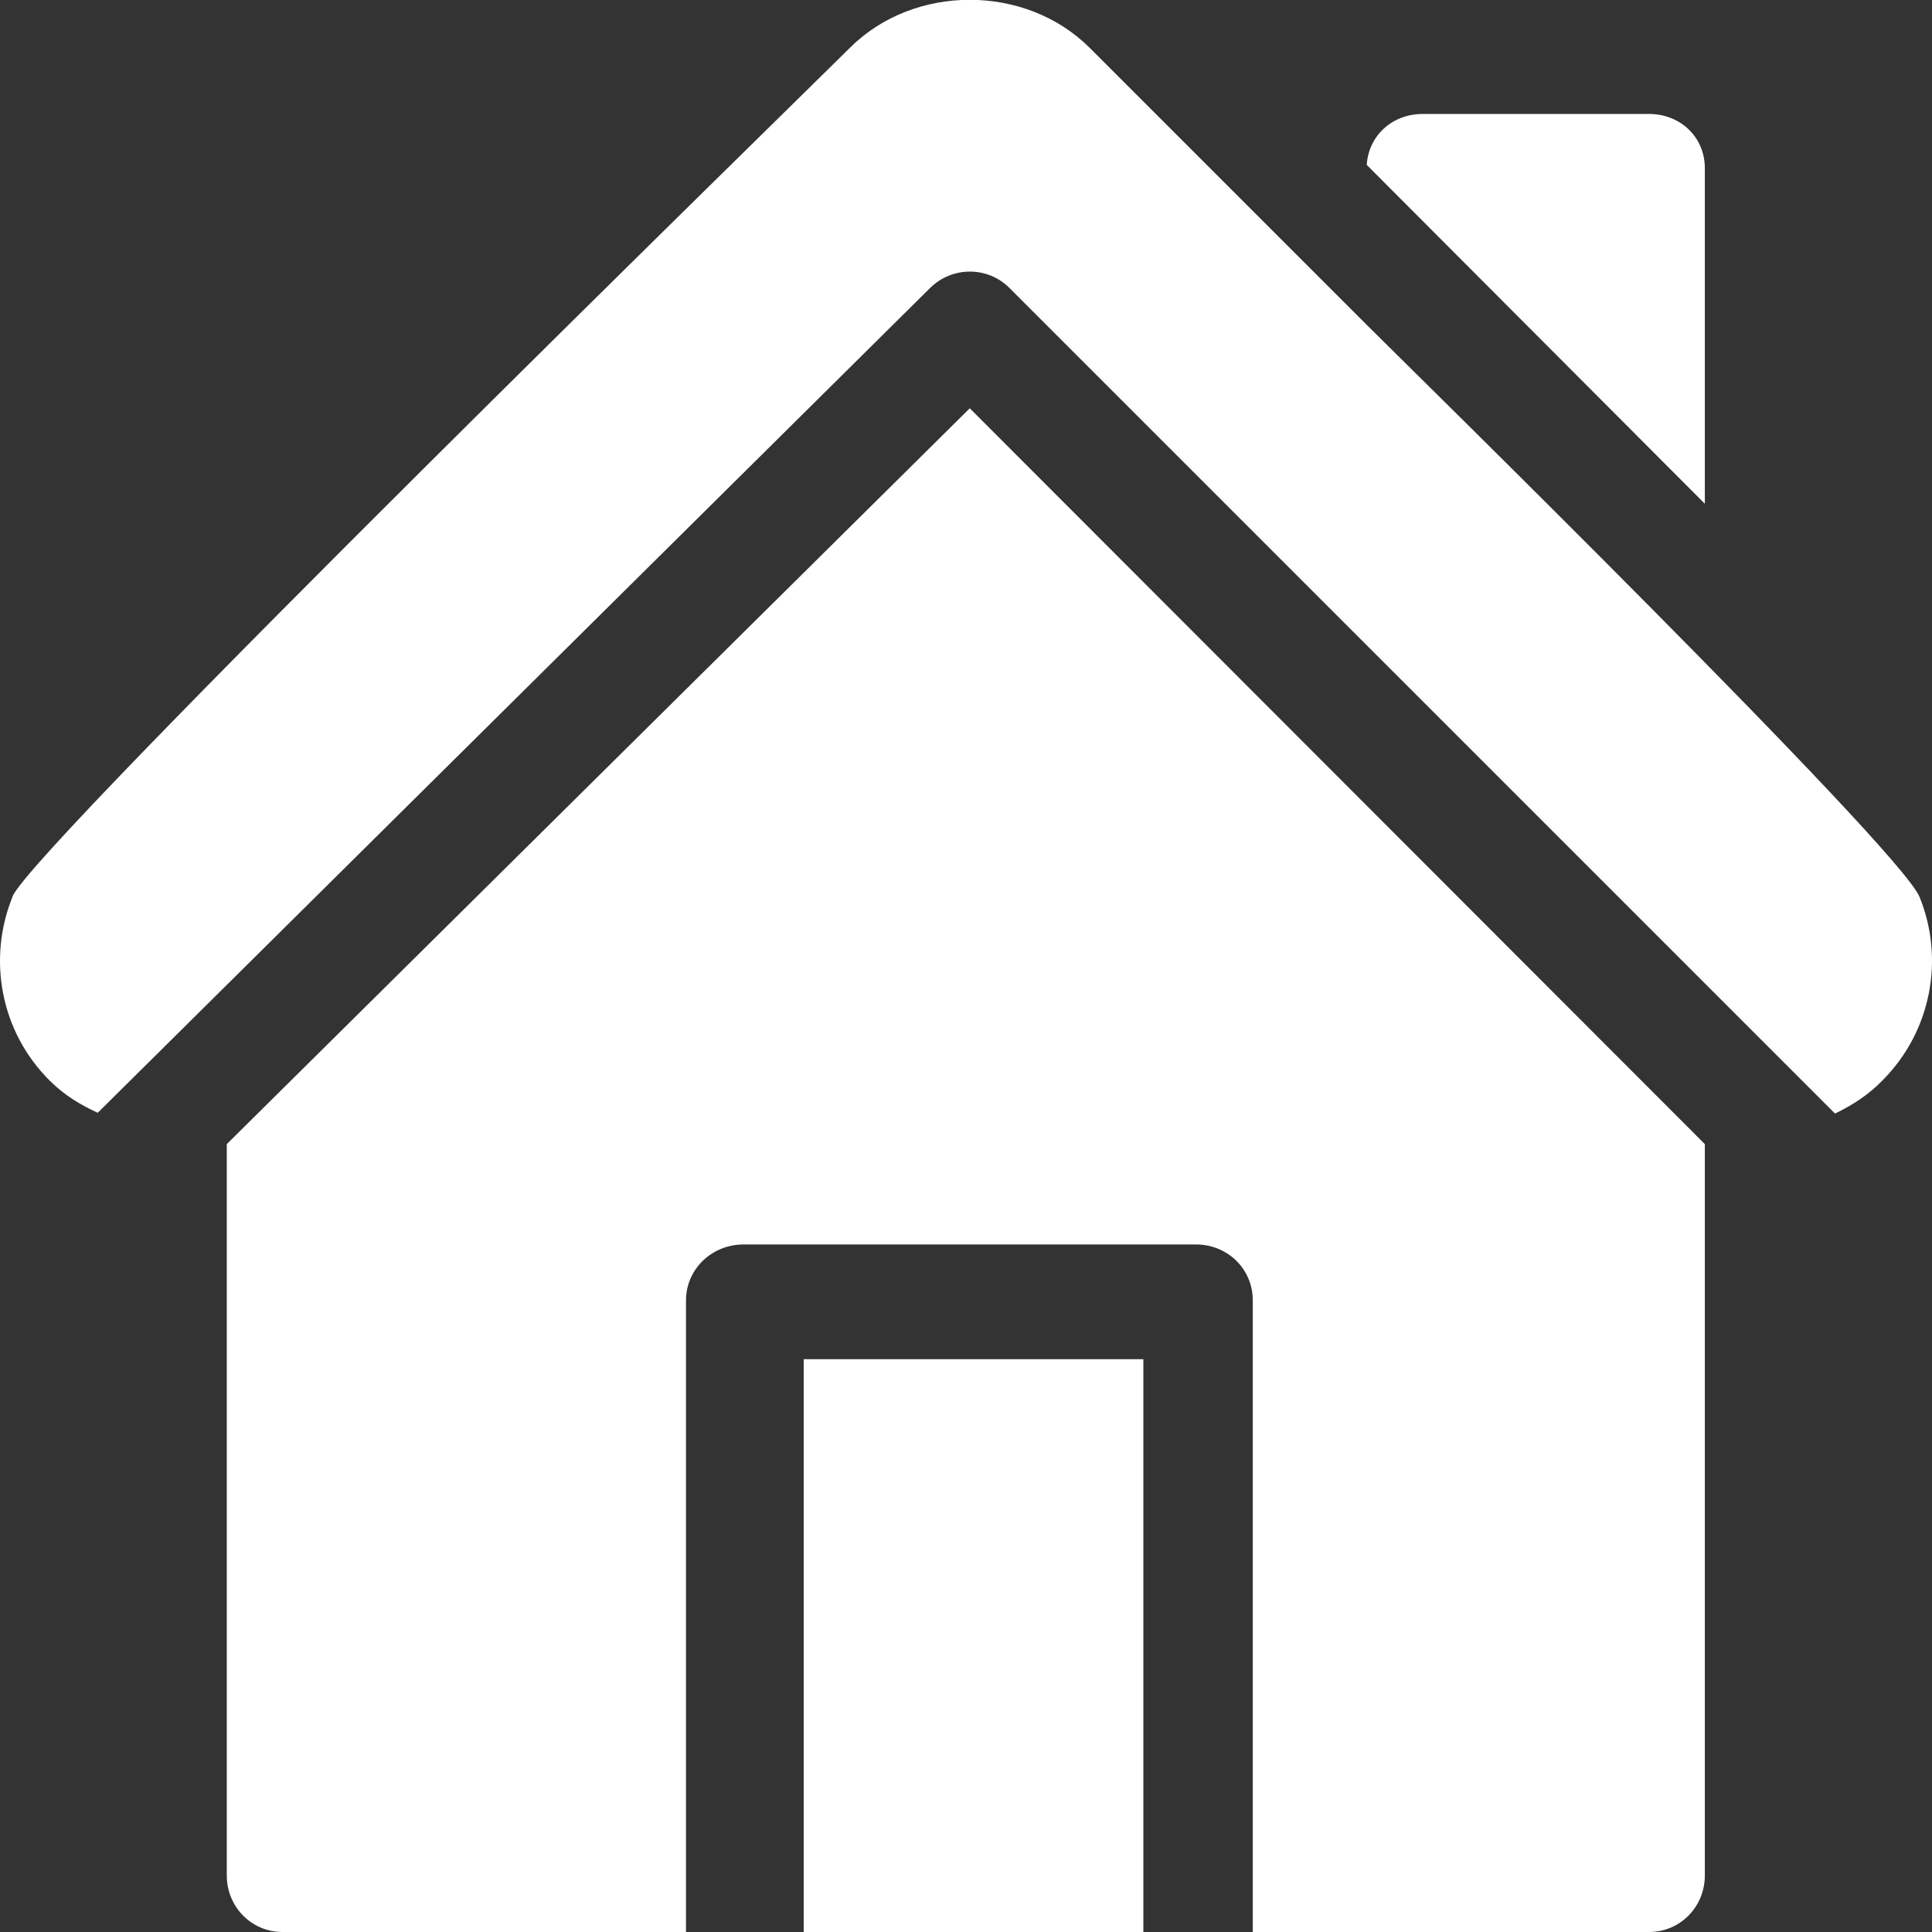
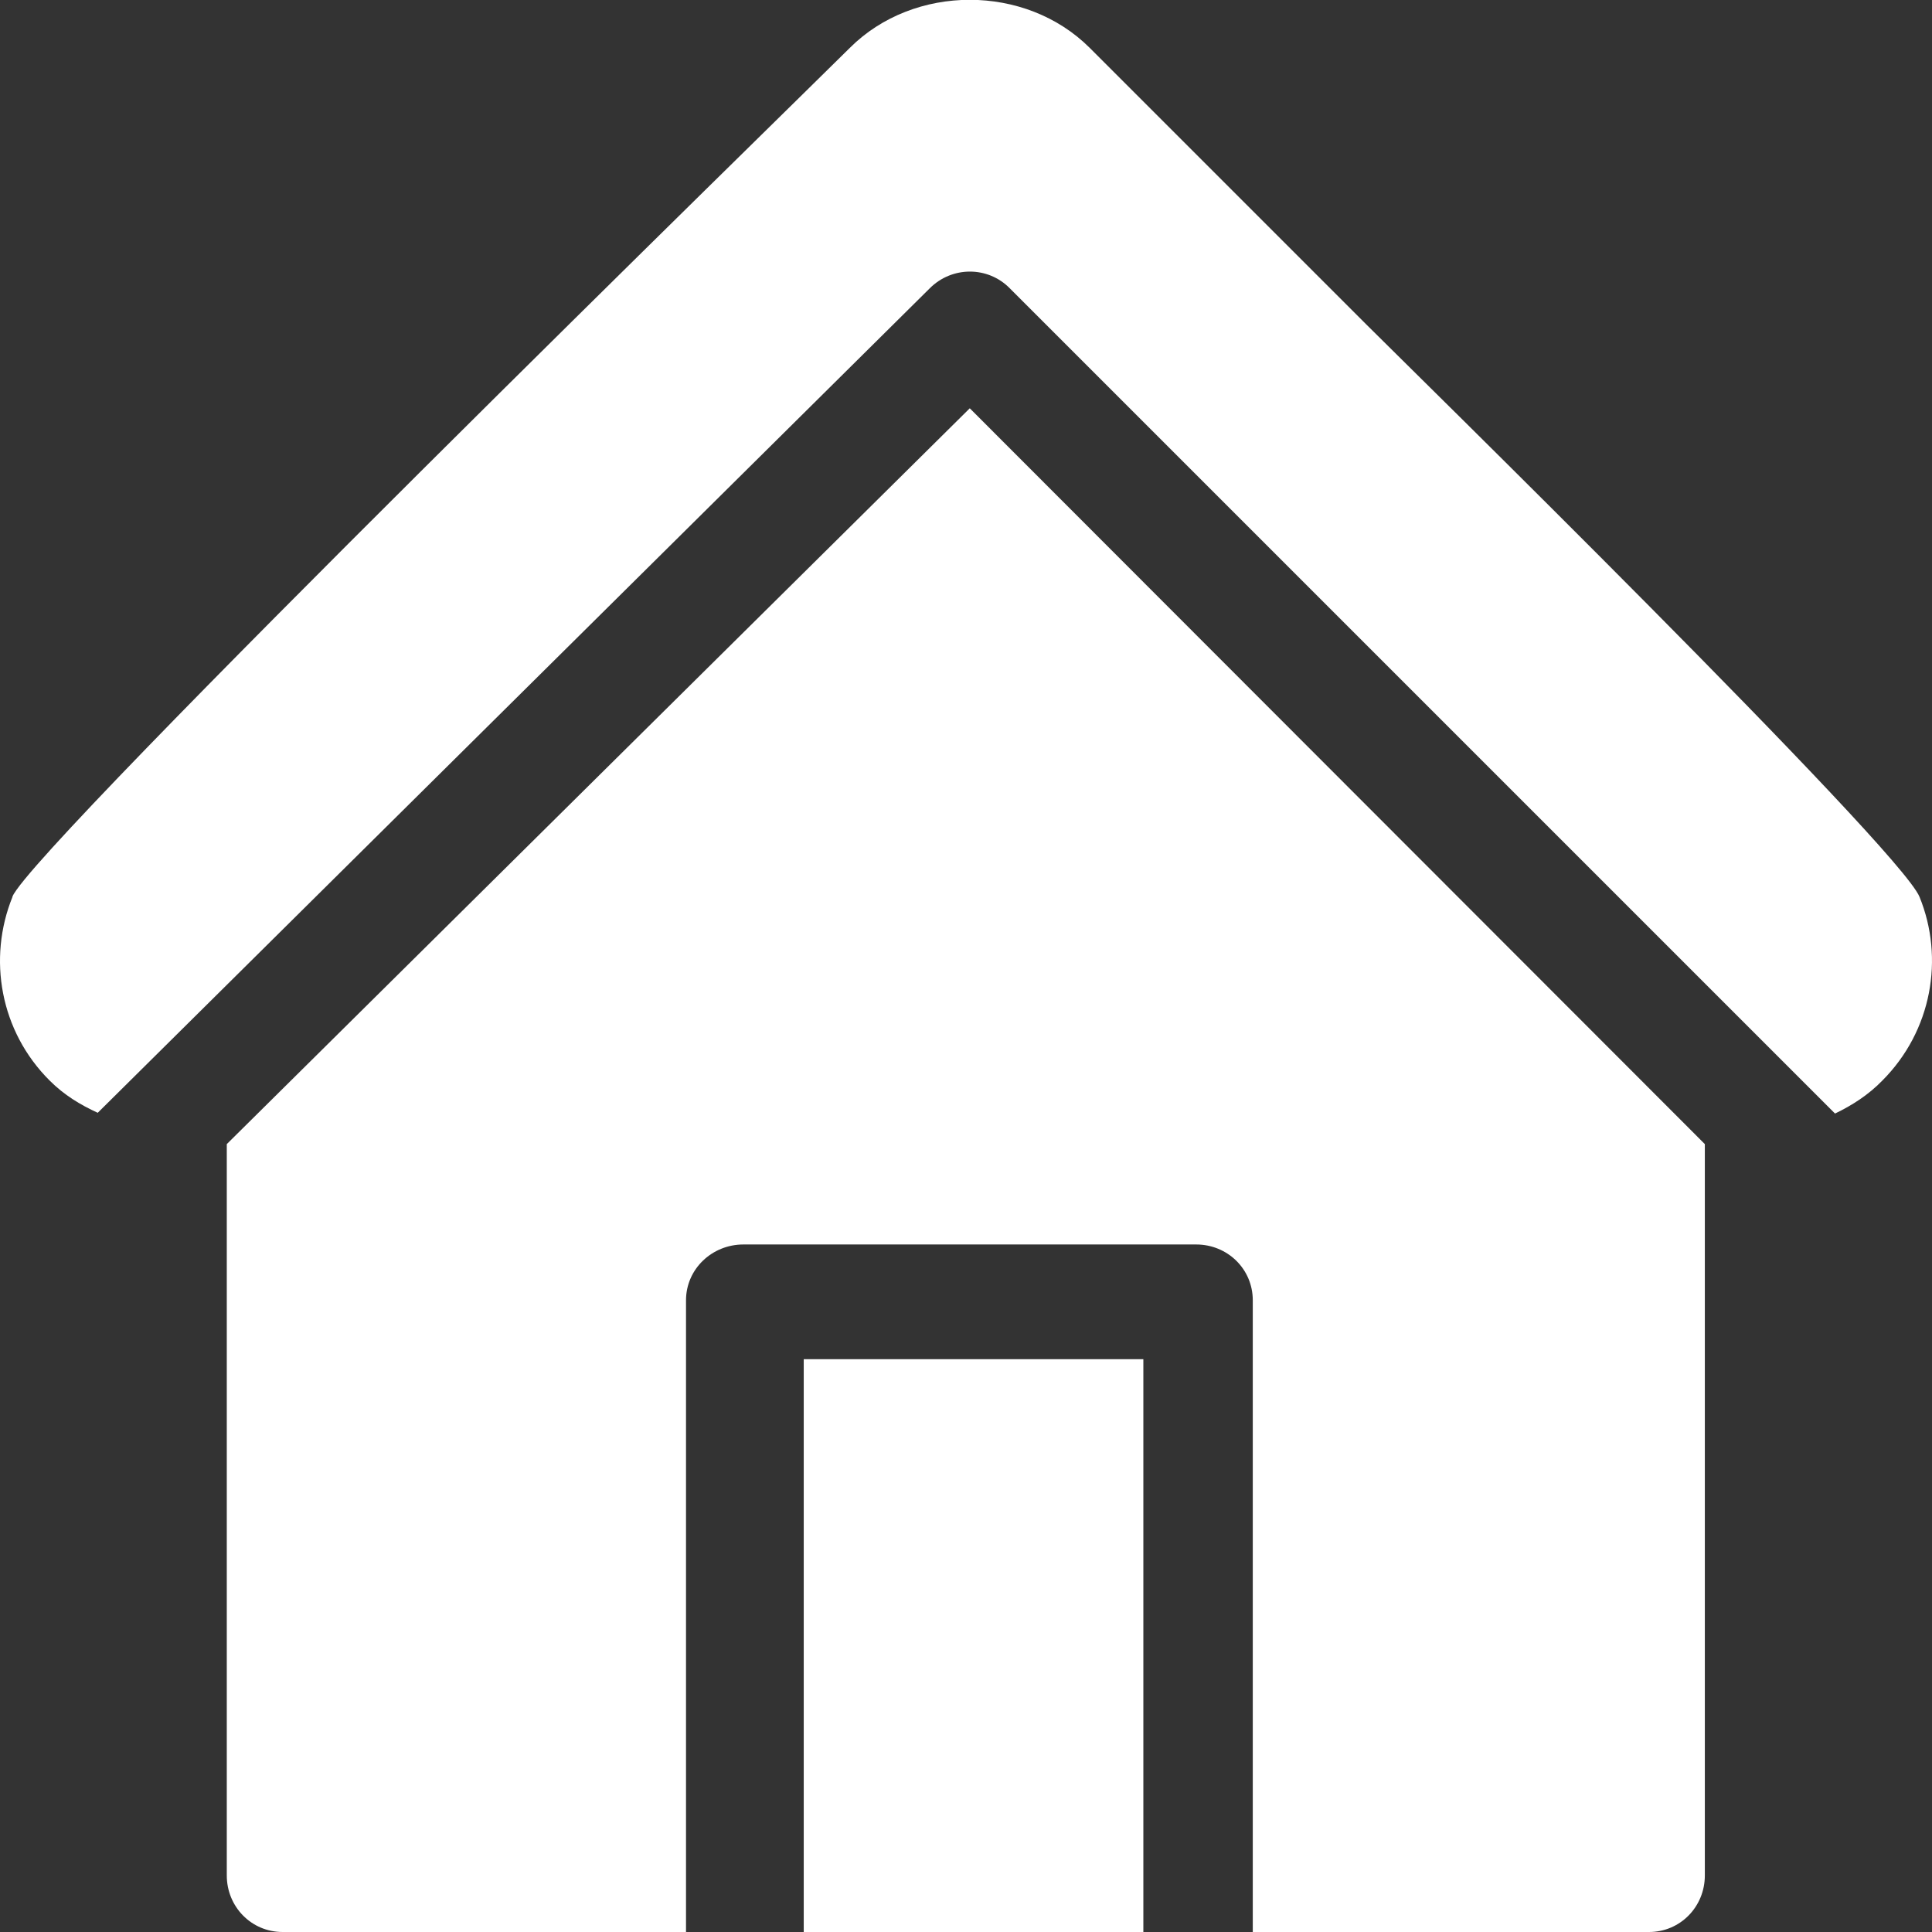
<svg xmlns="http://www.w3.org/2000/svg" version="1.1" id="Capa_1" x="0px" y="0px" viewBox="0 0 512 512" style="enable-background:new 0 0 512 512;" xml:space="preserve">
  <rect x="0" y="0" width="512" height="512" style="fill:#333333;stroke:none;opacity:1;fill-opacity:1" />
  <style type="text/css">
		path{fill:white;}
		rect{fill:white;}
	 </style>
  <g>
    <g>
      <path d="M257,108.2l-196.9,195V497c0,8.3,6.5,15,14.8,15h106.9V344.6c0-8.3,6.9-14.8,15.2-14.8h120c8.3,0,15,6.5,15,14.8V512h105    c8.3,0,14.8-6.7,14.8-15V303.2L257,108.2z" />
    </g>
  </g>
  <g>
    <g>
      <rect x="213" y="360.2" width="90" height="151.8" />
    </g>
  </g>
  <g>
    <g>
      <path d="M508.7,237.7C508.7,237.7,508.7,237.6,508.7,237.7C503.5,224.8,372,95.9,362,85.9l-73.2-73.2c-17-17-46.6-17-63.6,0    C214.4,23.5,8.7,224.3,3.3,237.6c0,0,0,0.1,0,0.1c-6.6,16.3-3.3,35.6,9.9,48.7c3.8,3.8,8.1,6.4,12.7,8.5L246.4,76.4    c5.9-5.9,15.4-5.9,21.2,0l218.7,218.7c4.6-2.2,8.9-5,12.5-8.7C512,273.2,515.3,253.9,508.7,237.7z" />
    </g>
  </g>
  <g>
    <g>
-       <path d="M437,30.2h-60c-8,0-14.3,5.7-14.8,13.5l89.6,89.8V44.6C451.8,36.3,445.3,30.2,437,30.2z" />
-     </g>
+       </g>
  </g>
</svg>